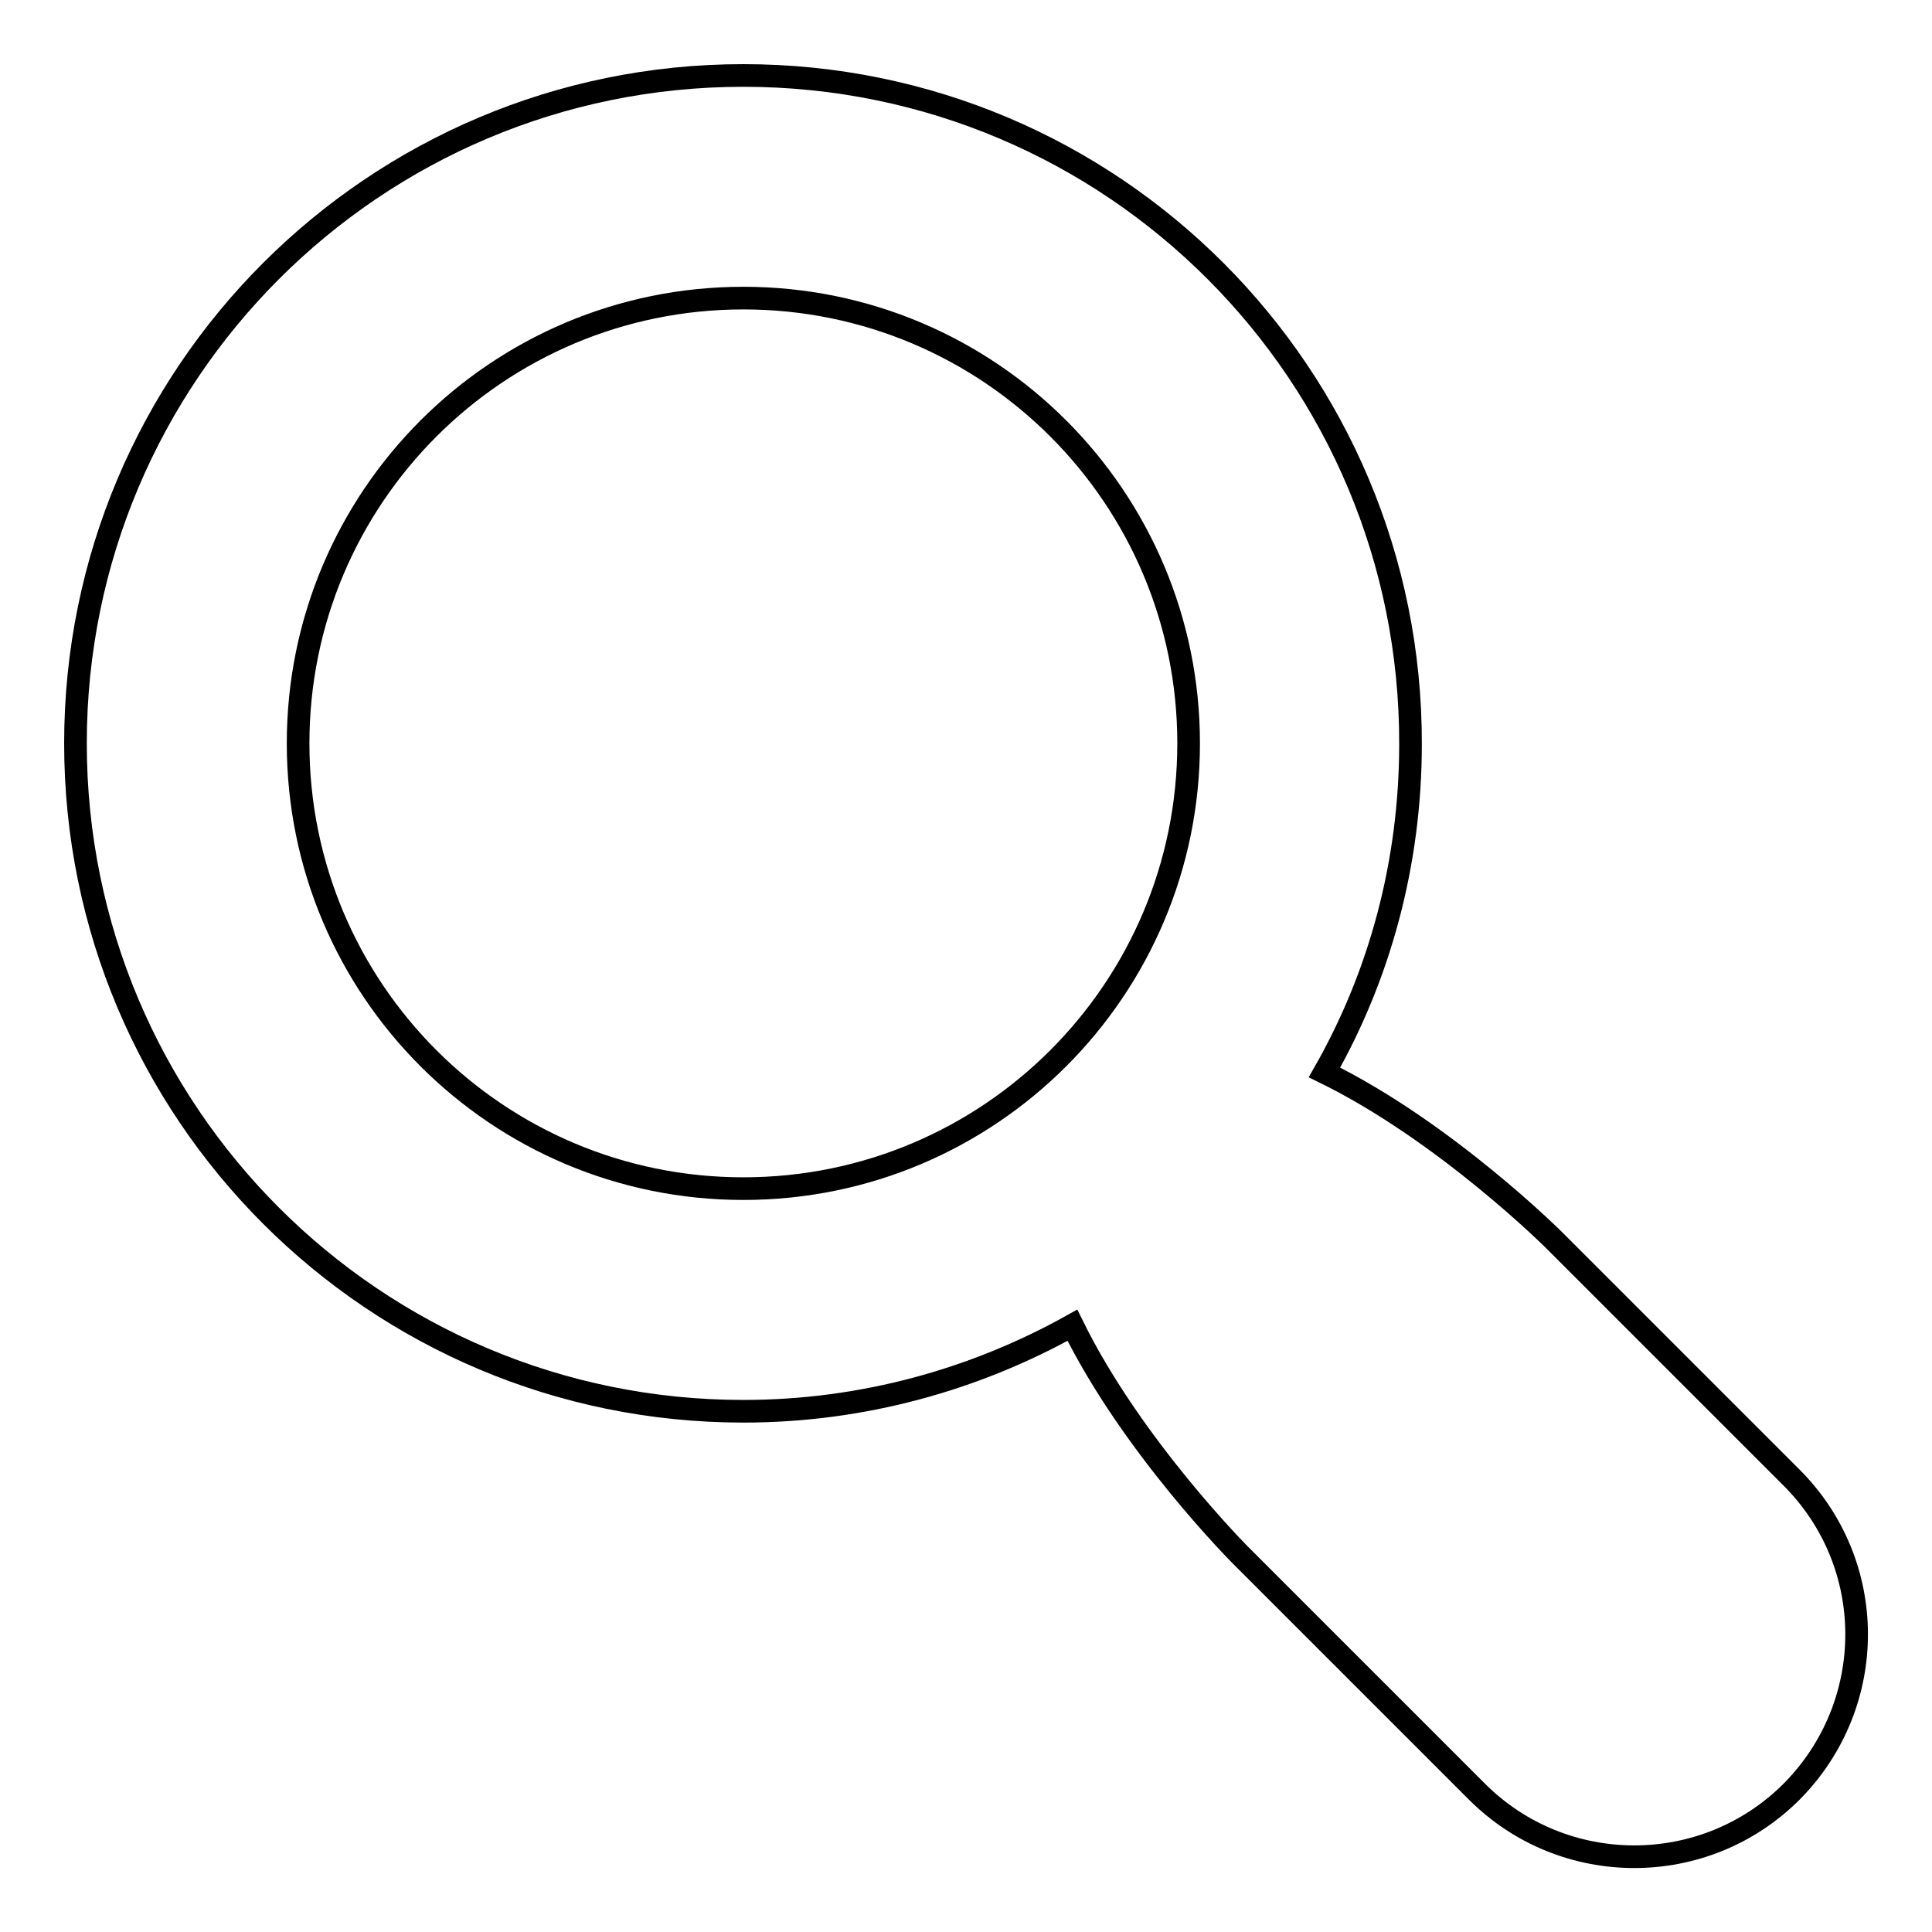
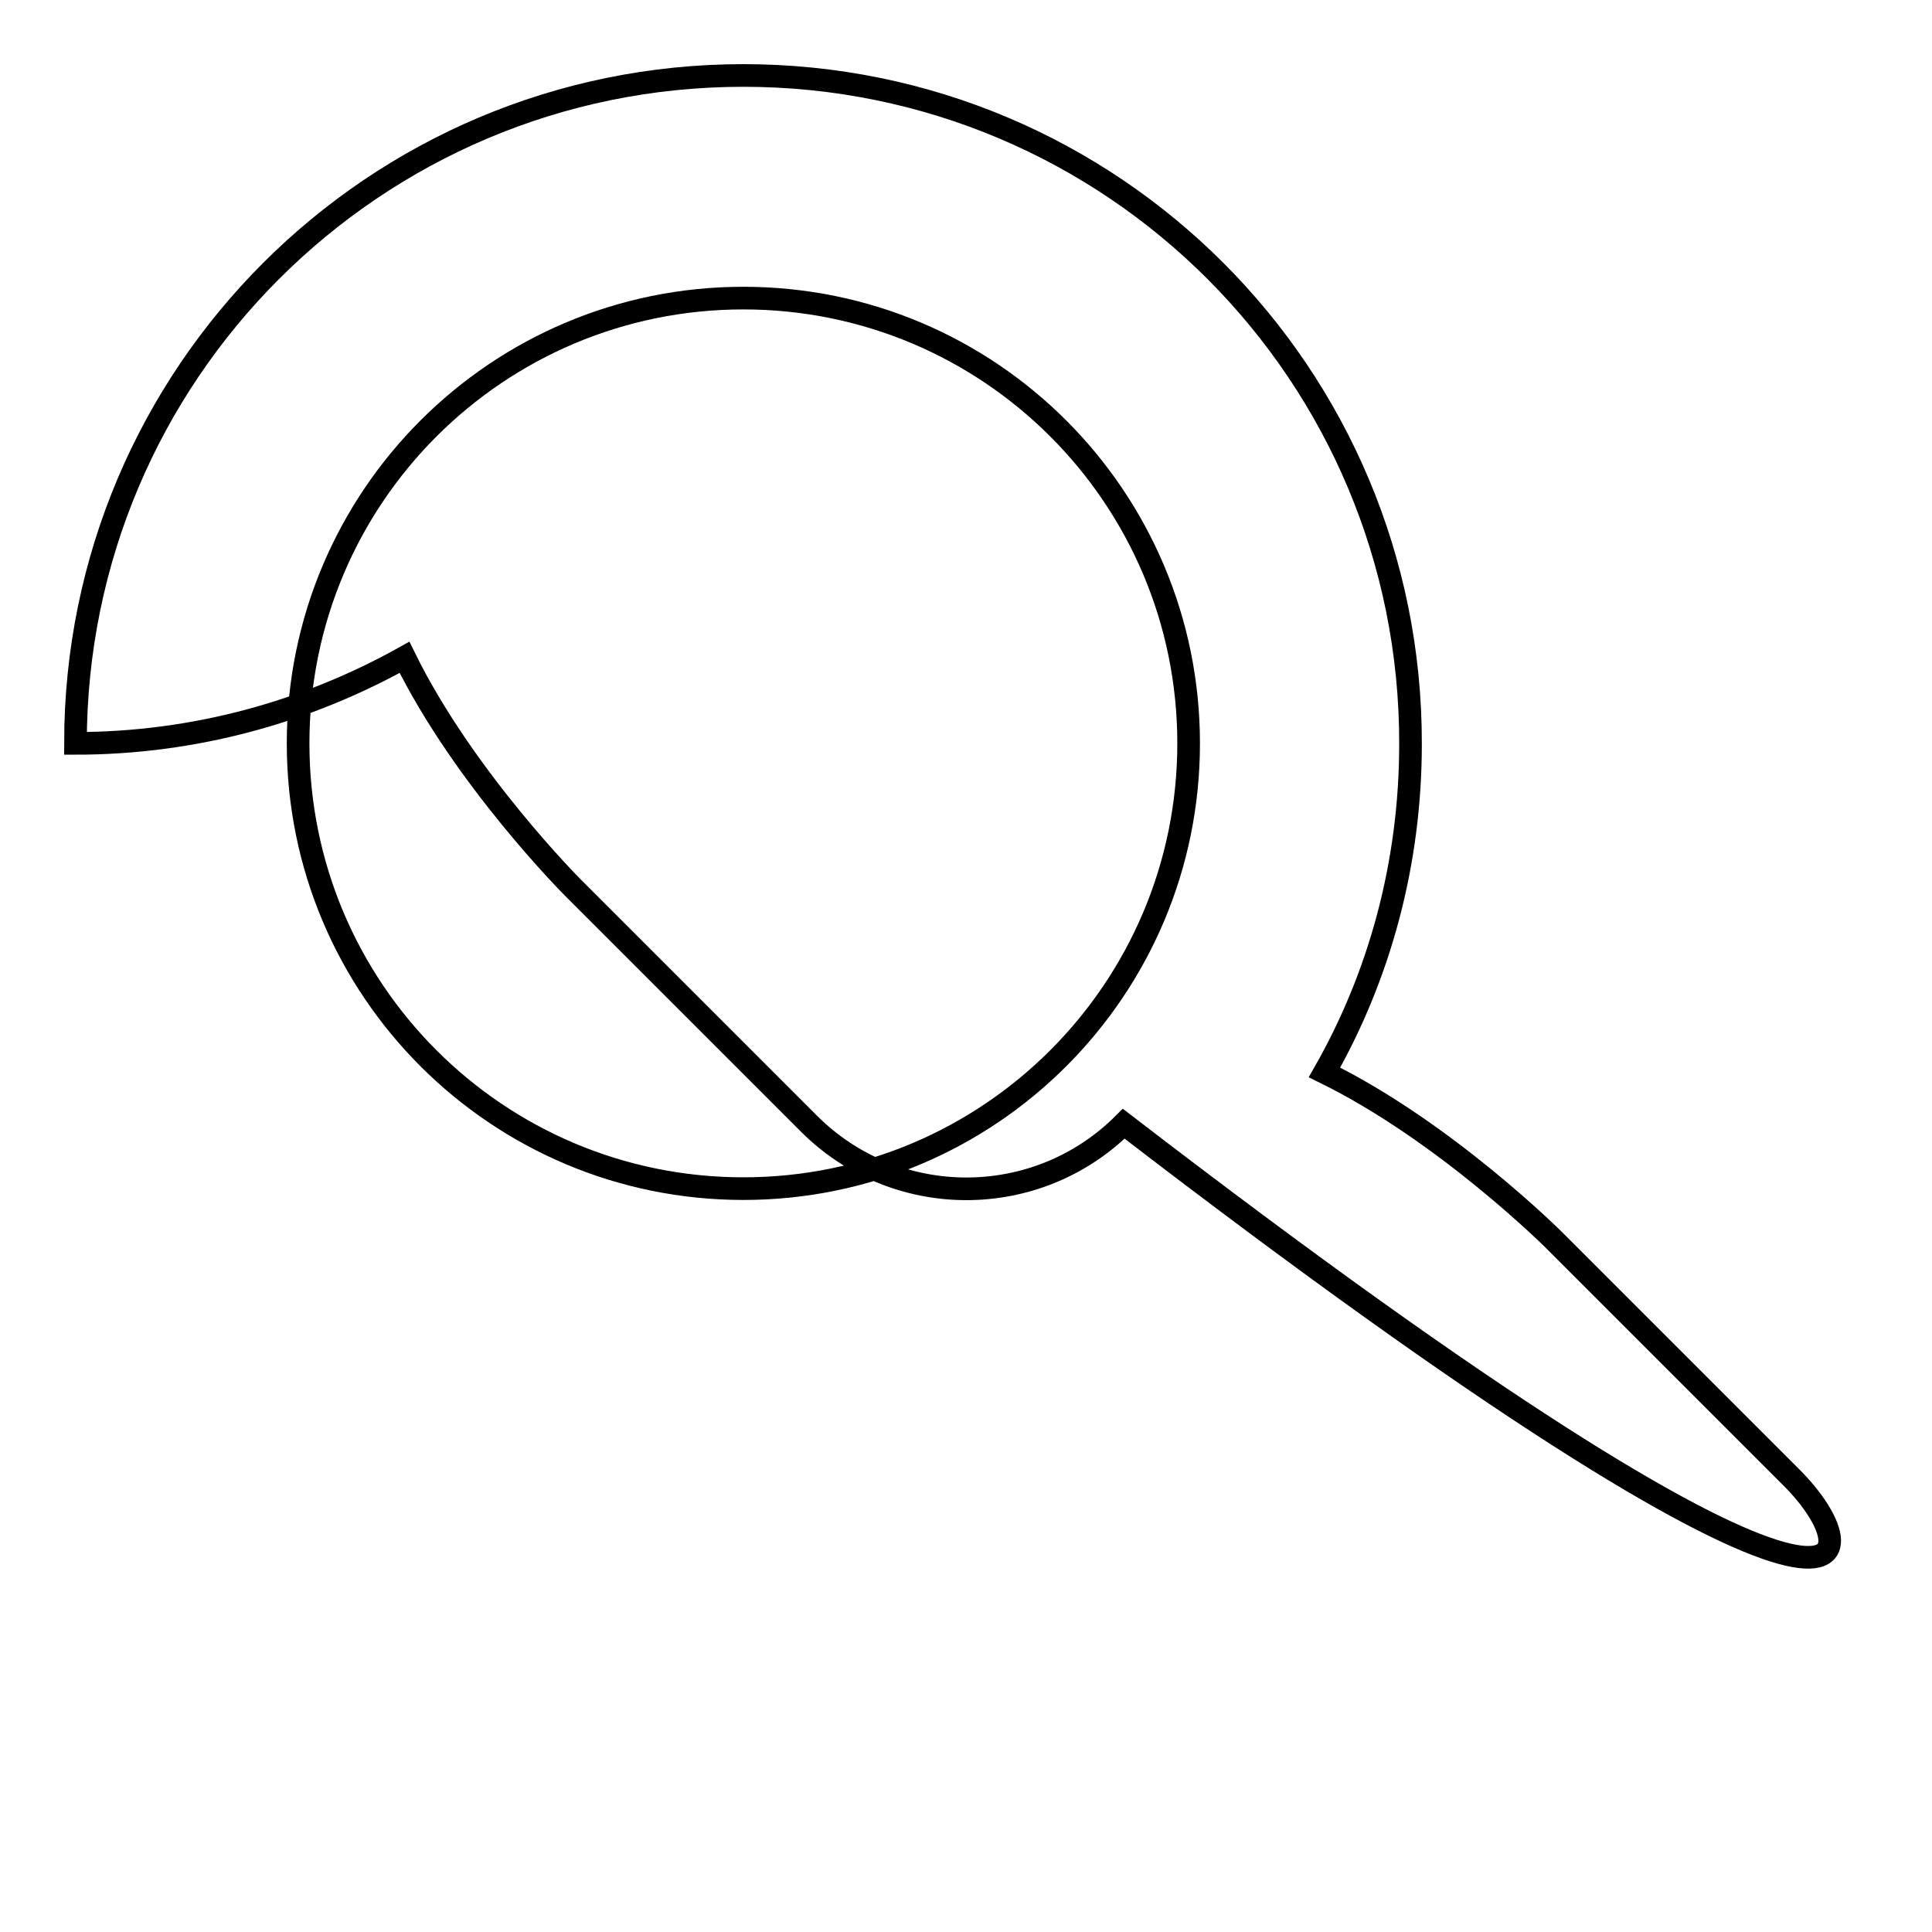
<svg xmlns="http://www.w3.org/2000/svg" version="1.1" x="0px" y="0px" viewBox="0 0 256 256" enable-background="new 0 0 256 256" xml:space="preserve">
  <g>
    <g>
-       <path stroke-width="3" fill-opacity="0" stroke="#000000" d="M237.3,195.7l-31.3-31.3c0,0-14.4-14.4-30.5-22.3c7.3-12.8,11.4-27.7,11.4-43.5C187,49.6,147.4,10,98.5,10C49.6,10,10,49.6,10,98.5c0,48.9,39.6,88.5,88.5,88.5c15.8,0,30.7-4.2,43.6-11.4c7.9,16.1,22.3,30.5,22.3,30.5l31.3,31.3c11.5,11.5,30.2,11.5,41.7,0C248.9,225.8,248.9,207.2,237.3,195.7z M39.5,98.5c0-32.6,26.4-59,59-59s59,26.4,59,59c0,32.6-26.4,59-59,59S39.5,131.1,39.5,98.5z" />
+       <path stroke-width="3" fill-opacity="0" stroke="#000000" d="M237.3,195.7l-31.3-31.3c0,0-14.4-14.4-30.5-22.3c7.3-12.8,11.4-27.7,11.4-43.5C187,49.6,147.4,10,98.5,10C49.6,10,10,49.6,10,98.5c15.8,0,30.7-4.2,43.6-11.4c7.9,16.1,22.3,30.5,22.3,30.5l31.3,31.3c11.5,11.5,30.2,11.5,41.7,0C248.9,225.8,248.9,207.2,237.3,195.7z M39.5,98.5c0-32.6,26.4-59,59-59s59,26.4,59,59c0,32.6-26.4,59-59,59S39.5,131.1,39.5,98.5z" />
    </g>
  </g>
</svg>